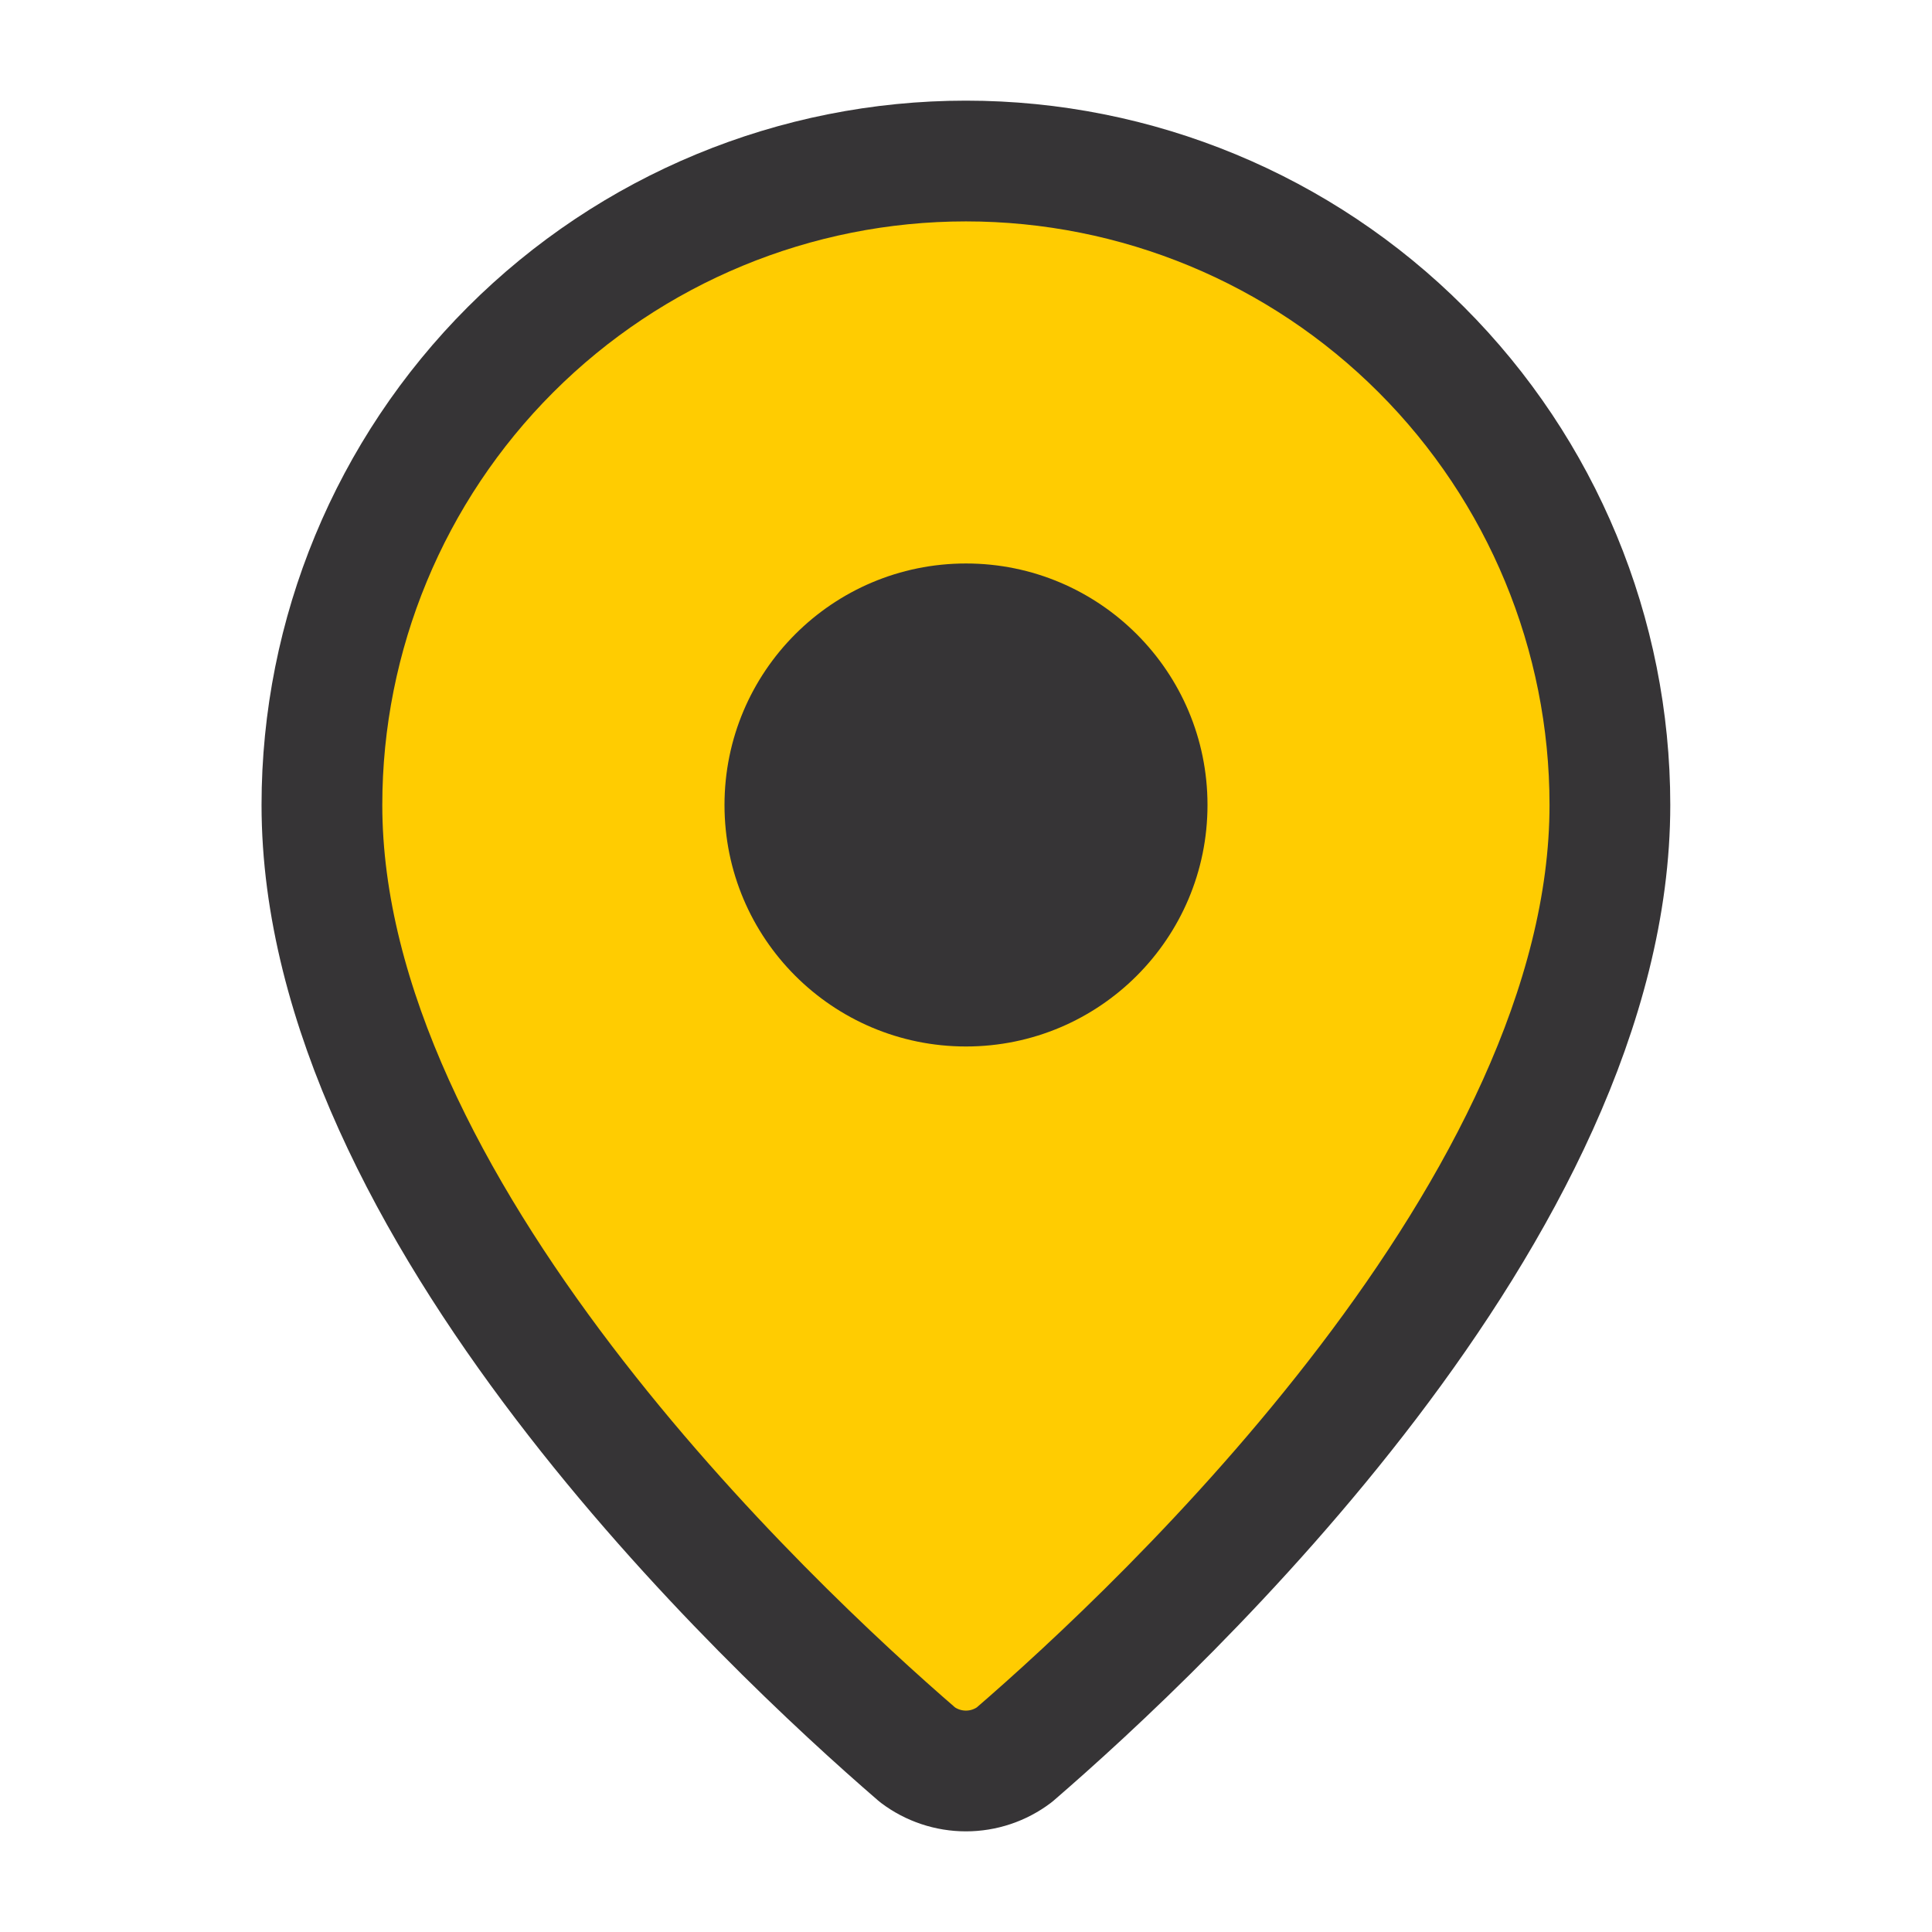
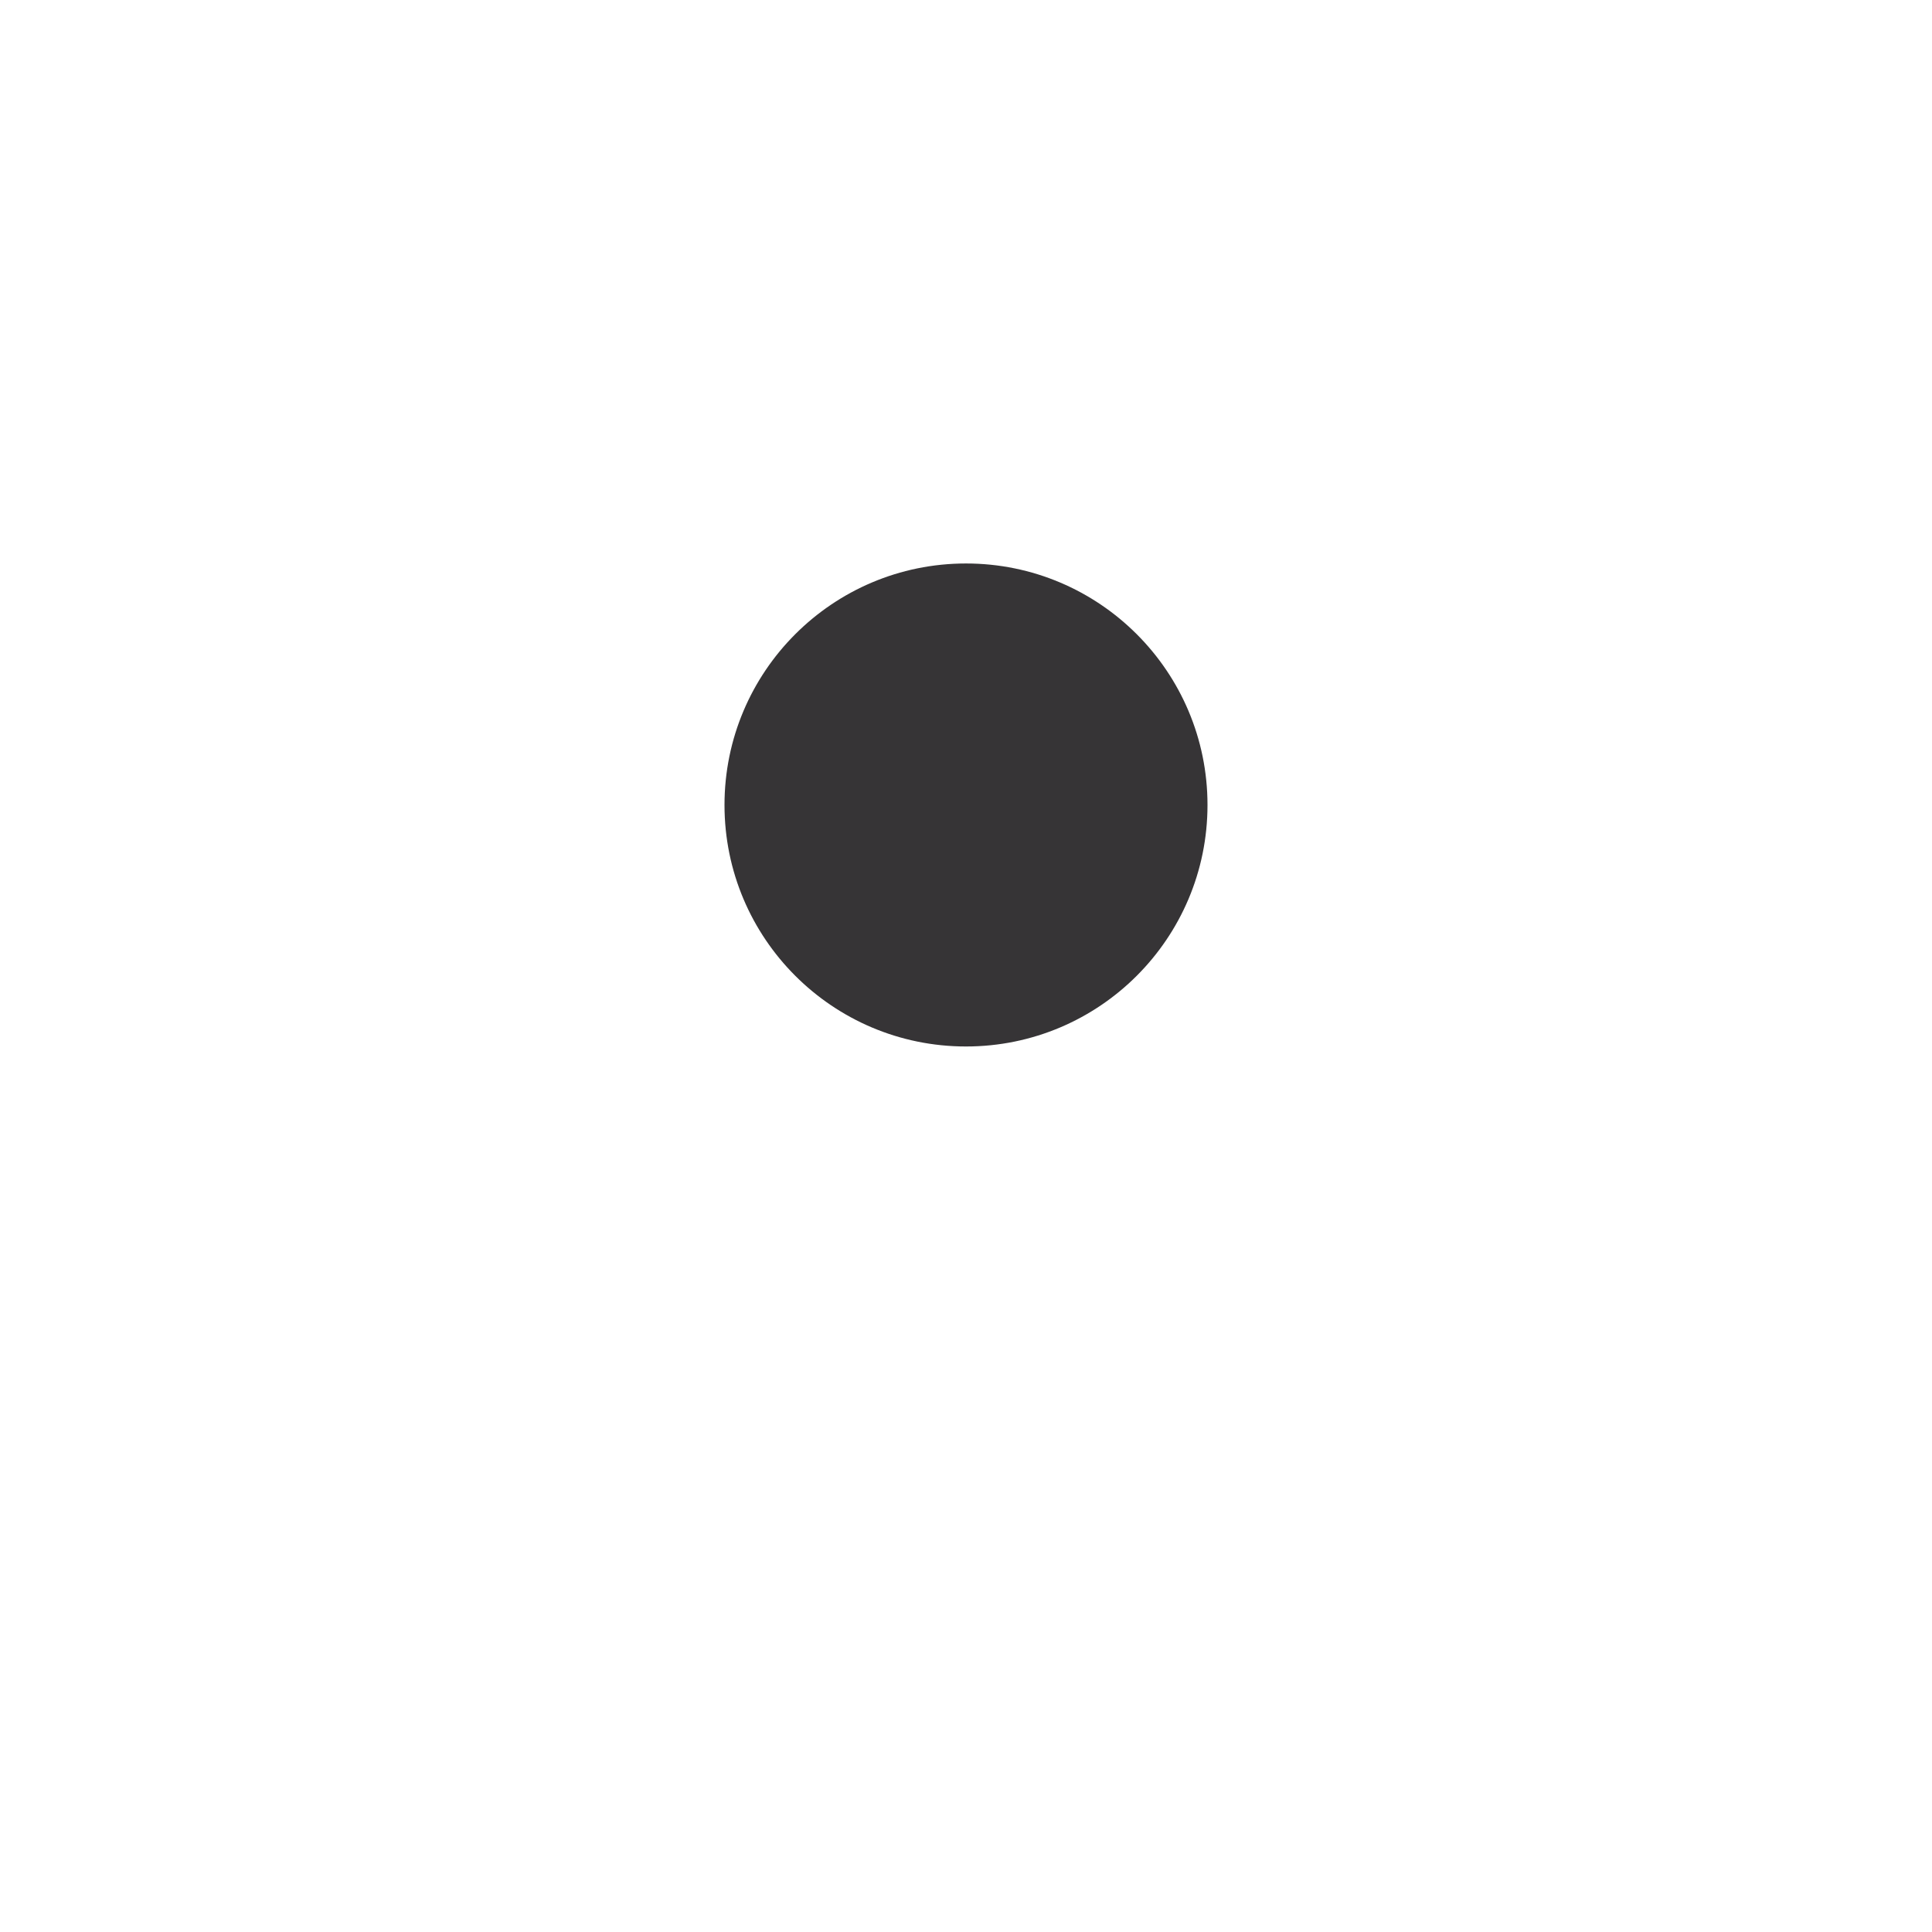
<svg xmlns="http://www.w3.org/2000/svg" width="32" height="32" viewBox="0 0 32 32" fill="none">
-   <path d="M26.665 13.333C26.665 19.991 19.28 26.924 16.8 29.065C16.569 29.239 16.288 29.333 15.999 29.333C15.71 29.333 15.428 29.239 15.197 29.065C12.717 26.924 5.332 19.991 5.332 13.333C5.332 10.504 6.456 7.791 8.456 5.791C10.457 3.79 13.17 2.667 15.999 2.667C18.828 2.667 21.541 3.79 23.541 5.791C25.542 7.791 26.665 10.504 26.665 13.333Z" fill="#FFCC01" stroke="#363436" stroke-width="2" stroke-linecap="round" stroke-linejoin="round" />
  <path d="M16 17.333C18.209 17.333 20 15.543 20 13.333C20 11.124 18.209 9.333 16 9.333C13.791 9.333 12 11.124 12 13.333C12 15.543 13.791 17.333 16 17.333Z" fill="#363436" />
</svg>